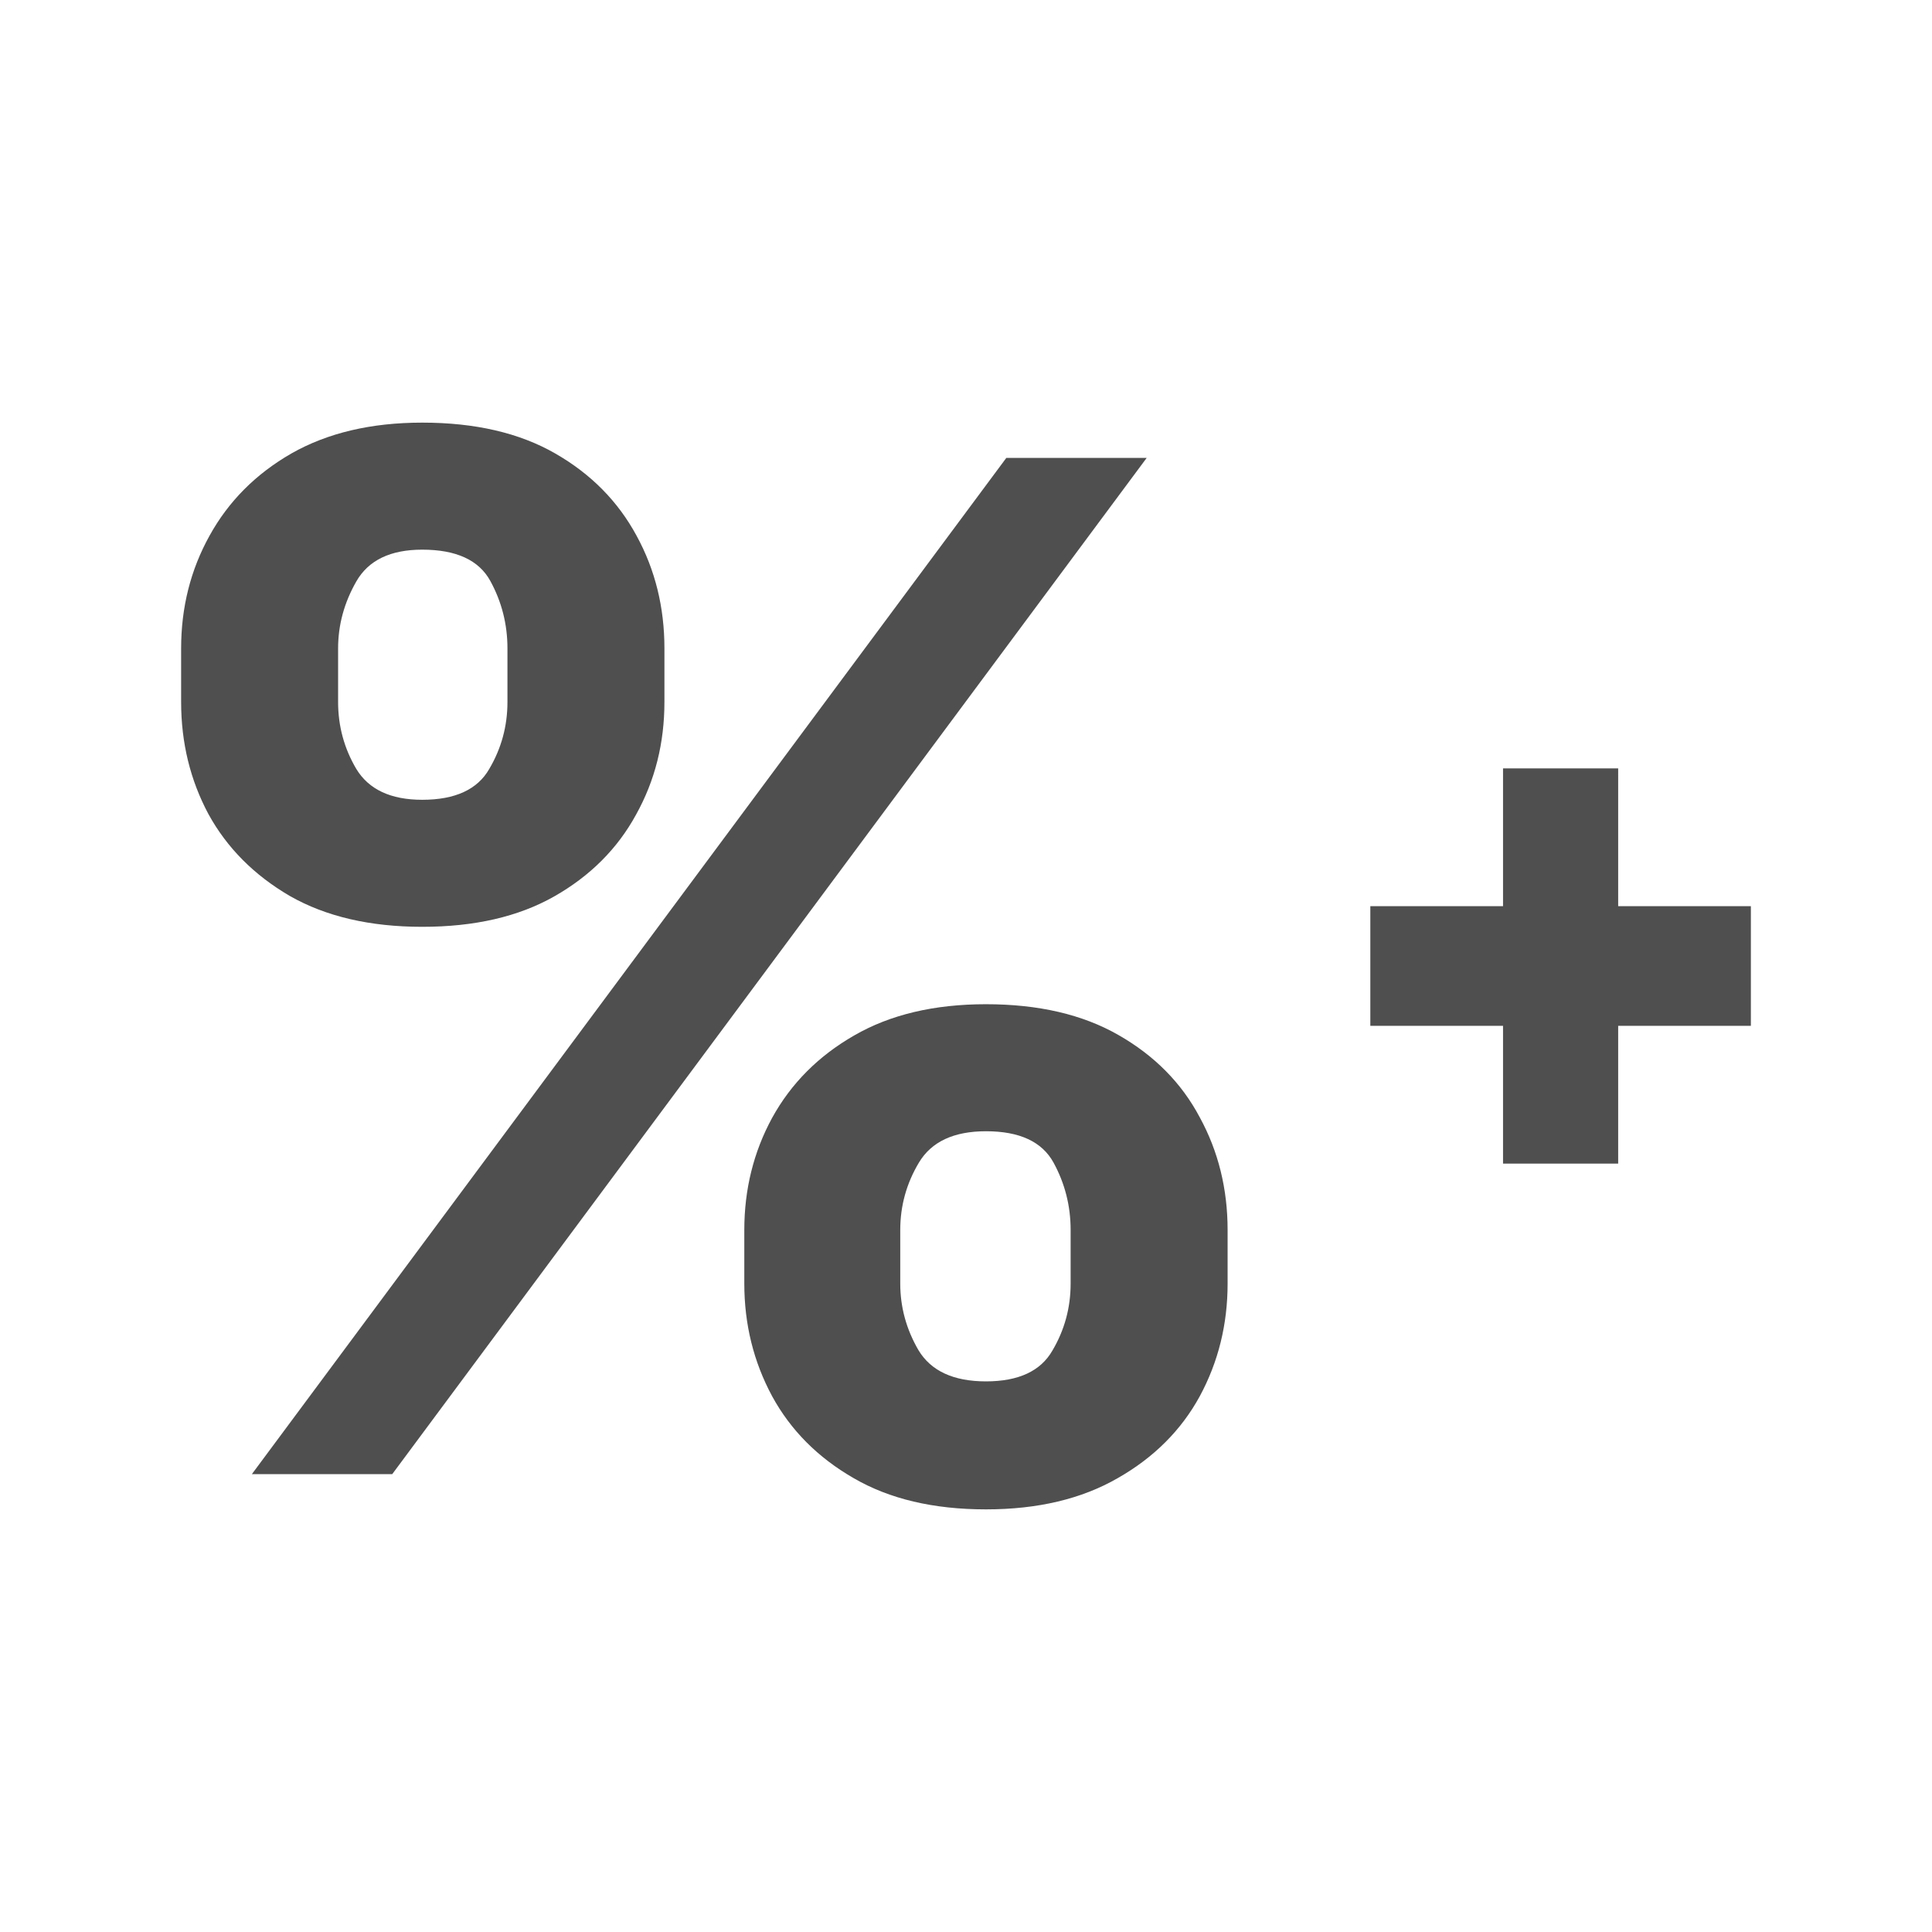
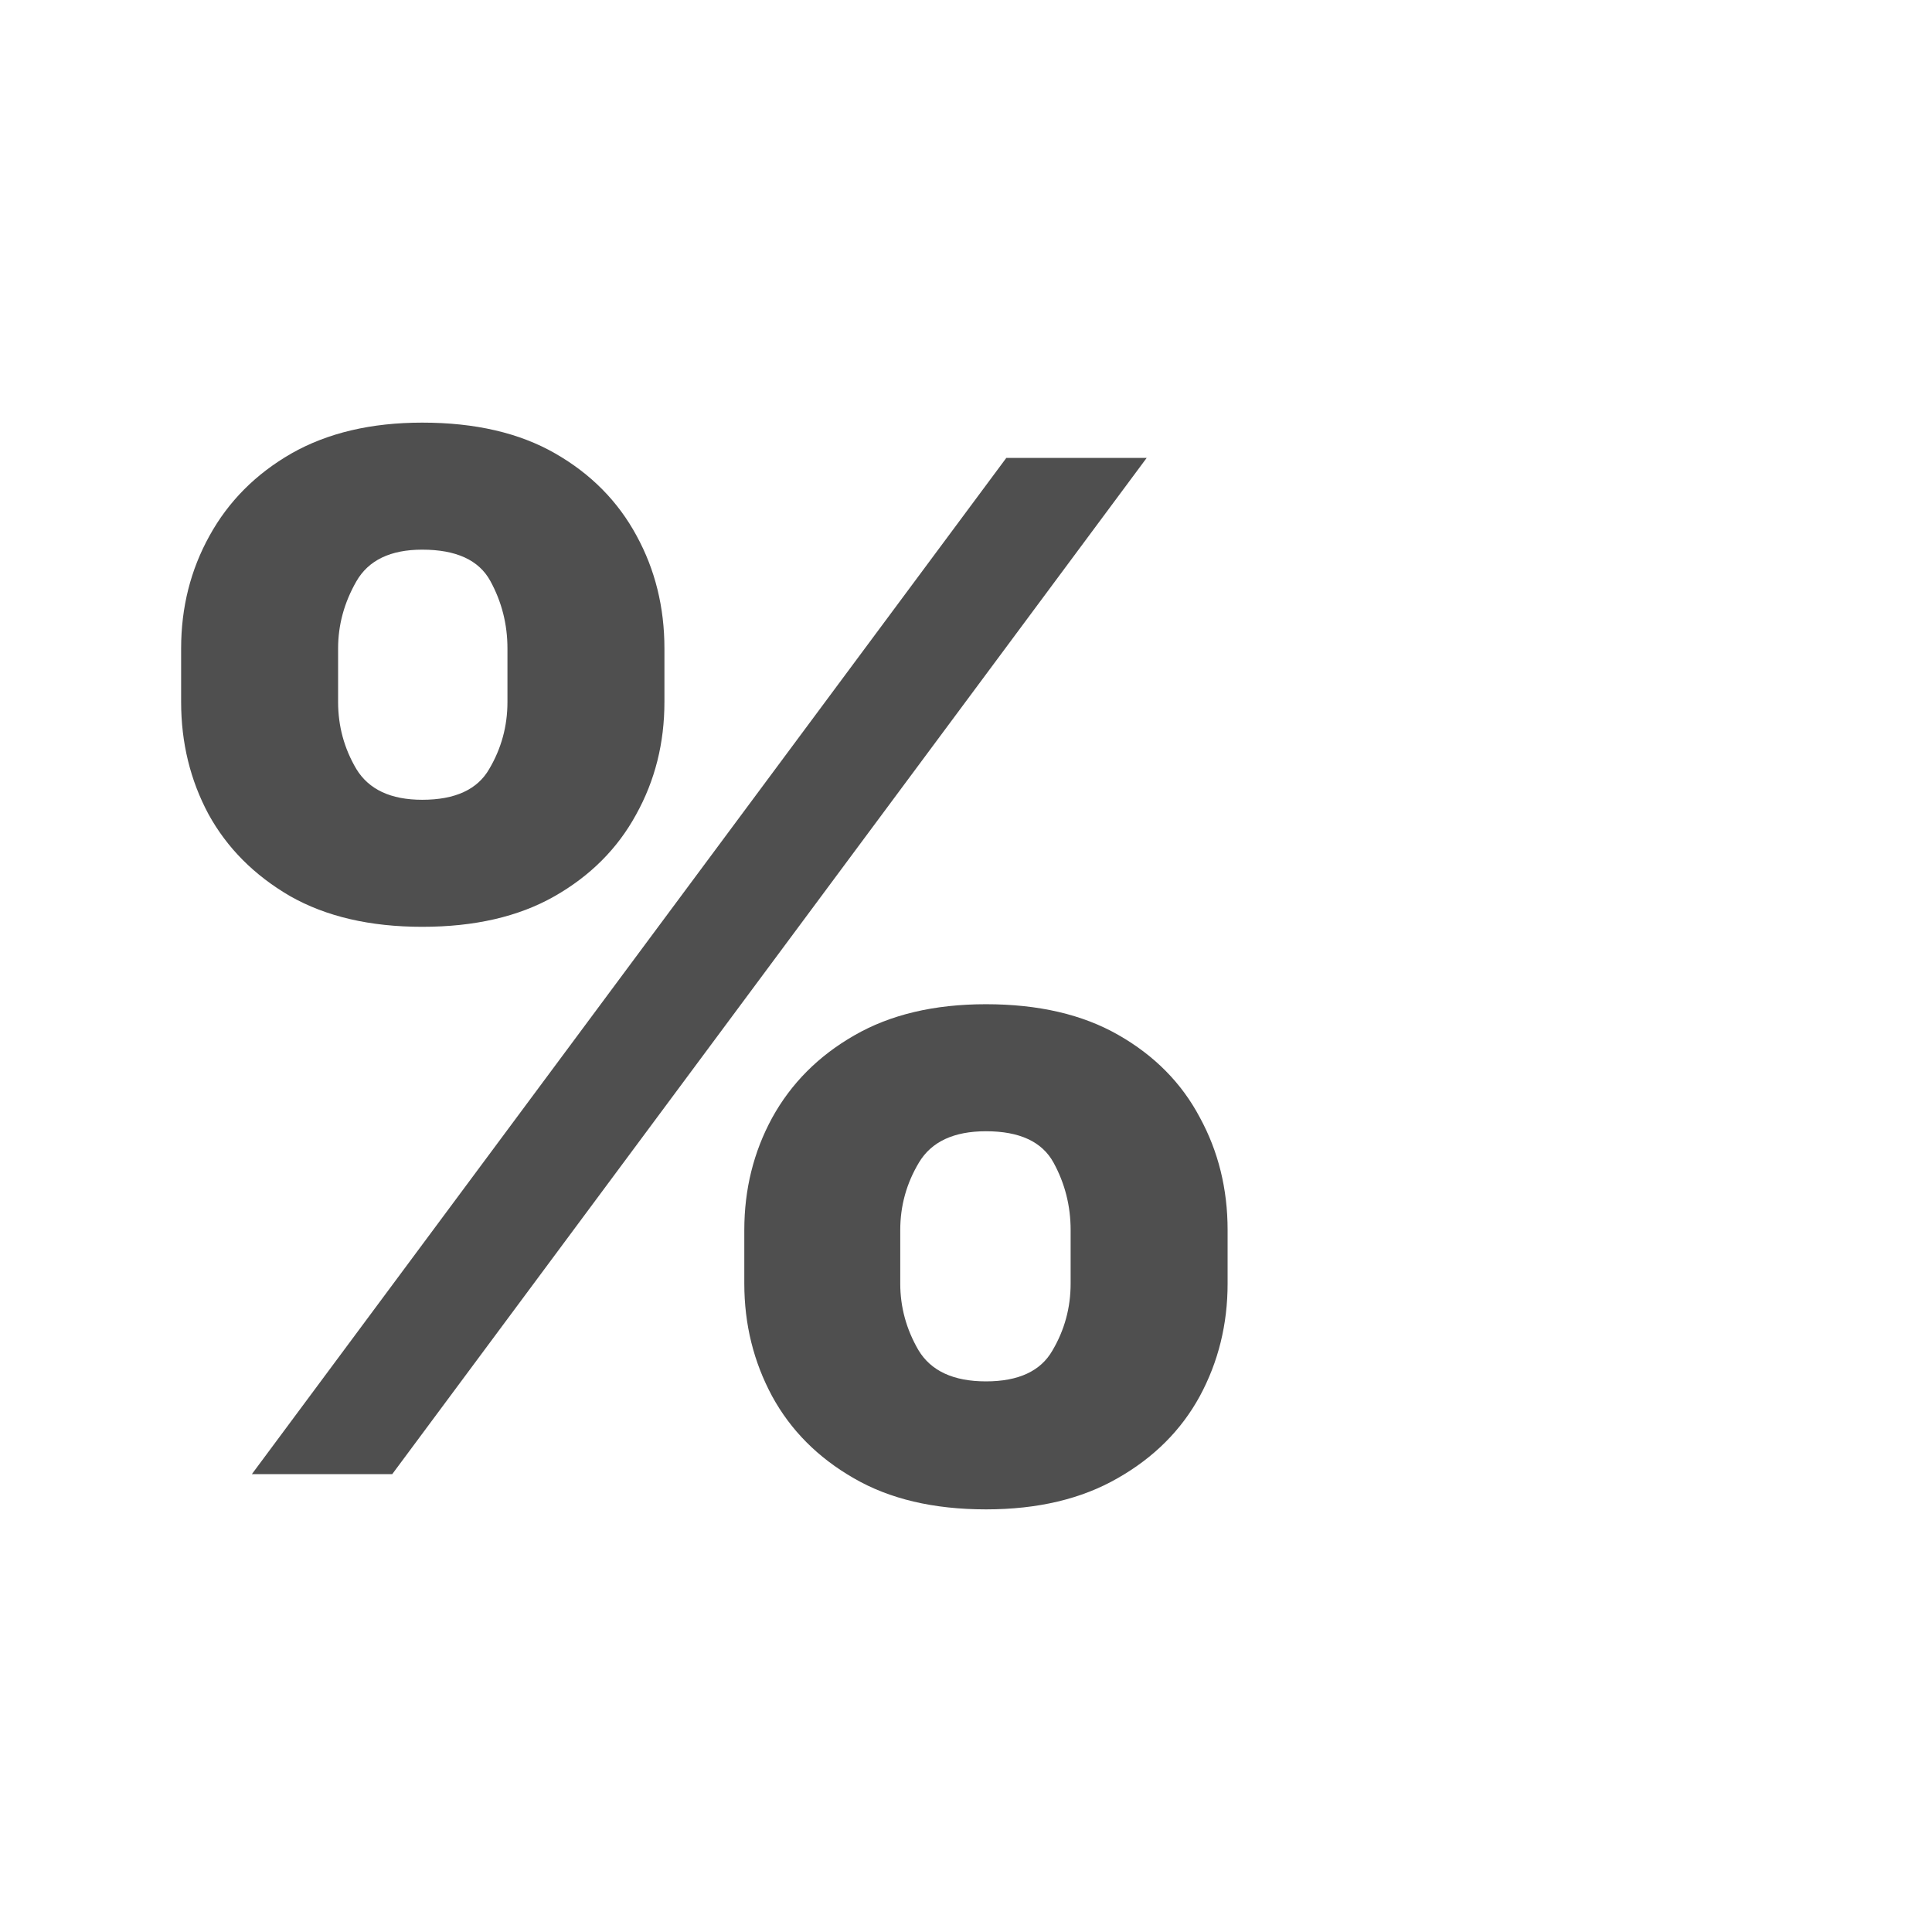
<svg xmlns="http://www.w3.org/2000/svg" width="32" height="32" viewBox="0 0 32 32" fill="none">
  <path d="M12.328 21.26V20.373C12.328 19.699 12.482 19.079 12.789 18.515C13.103 17.945 13.556 17.49 14.147 17.151C14.745 16.805 15.473 16.633 16.331 16.633C17.2 16.633 17.931 16.803 18.523 17.142C19.12 17.482 19.57 17.937 19.872 18.507C20.18 19.071 20.333 19.693 20.333 20.373V21.26C20.333 21.934 20.18 22.556 19.872 23.126C19.564 23.69 19.111 24.142 18.514 24.482C17.916 24.827 17.189 25 16.331 25C15.461 25 14.73 24.827 14.138 24.482C13.547 24.142 13.097 23.69 12.789 23.126C12.482 22.556 12.328 21.934 12.328 21.26ZM14.911 20.373V21.26C14.911 21.649 15.011 22.016 15.212 22.362C15.419 22.707 15.792 22.88 16.331 22.88C16.869 22.88 17.236 22.71 17.431 22.37C17.632 22.03 17.733 21.66 17.733 21.26V20.373C17.733 19.973 17.638 19.6 17.449 19.255C17.259 18.91 16.887 18.737 16.331 18.737C15.798 18.737 15.428 18.91 15.221 19.255C15.014 19.6 14.911 19.973 14.911 20.373ZM3 11.627V10.74C3 10.06 3.157 9.438 3.47 8.874C3.784 8.304 4.237 7.849 4.828 7.51C5.426 7.17 6.148 7 6.994 7C7.87 7 8.603 7.17 9.195 7.51C9.787 7.849 10.236 8.304 10.544 8.874C10.852 9.438 11.005 10.06 11.005 10.74V11.627C11.005 12.307 10.849 12.929 10.535 13.493C10.227 14.057 9.775 14.51 9.177 14.849C8.585 15.184 7.858 15.351 6.994 15.351C6.13 15.351 5.399 15.181 4.802 14.841C4.21 14.496 3.76 14.044 3.453 13.485C3.151 12.921 3 12.301 3 11.627ZM5.6 10.74V11.627C5.6 12.027 5.701 12.397 5.902 12.737C6.109 13.077 6.473 13.247 6.994 13.247C7.538 13.247 7.908 13.077 8.103 12.737C8.304 12.397 8.405 12.027 8.405 11.627V10.74C8.405 10.34 8.31 9.967 8.121 9.622C7.932 9.277 7.556 9.104 6.994 9.104C6.467 9.104 6.103 9.279 5.902 9.63C5.701 9.981 5.6 10.351 5.6 10.74ZM4.172 24.416L16.668 7.584H18.993L6.497 24.416H4.172Z" fill="#4F4F4F" />
-   <path d="M24.895 19.273V12.727H26.802V19.273H24.895ZM22.697 16.991V15.009H29V16.991H22.697Z" fill="#4F4F4F" />
</svg>